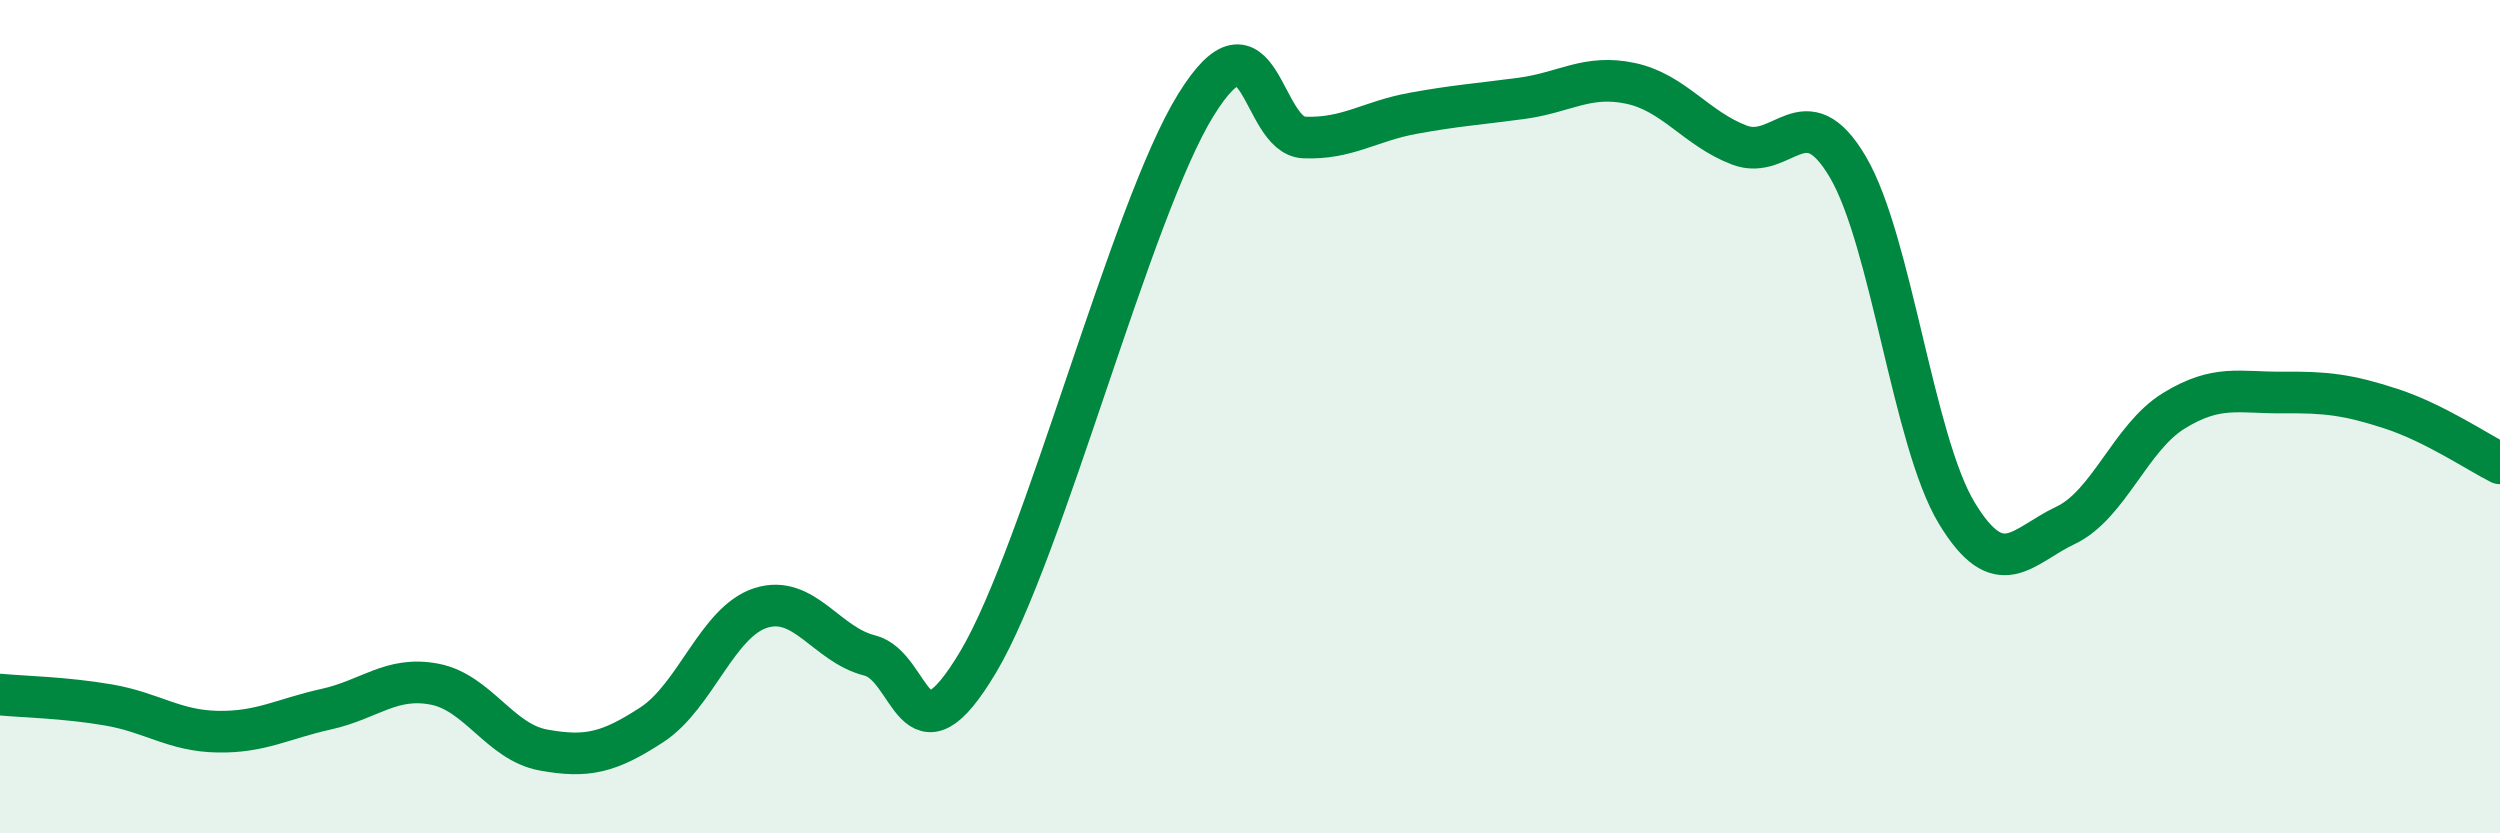
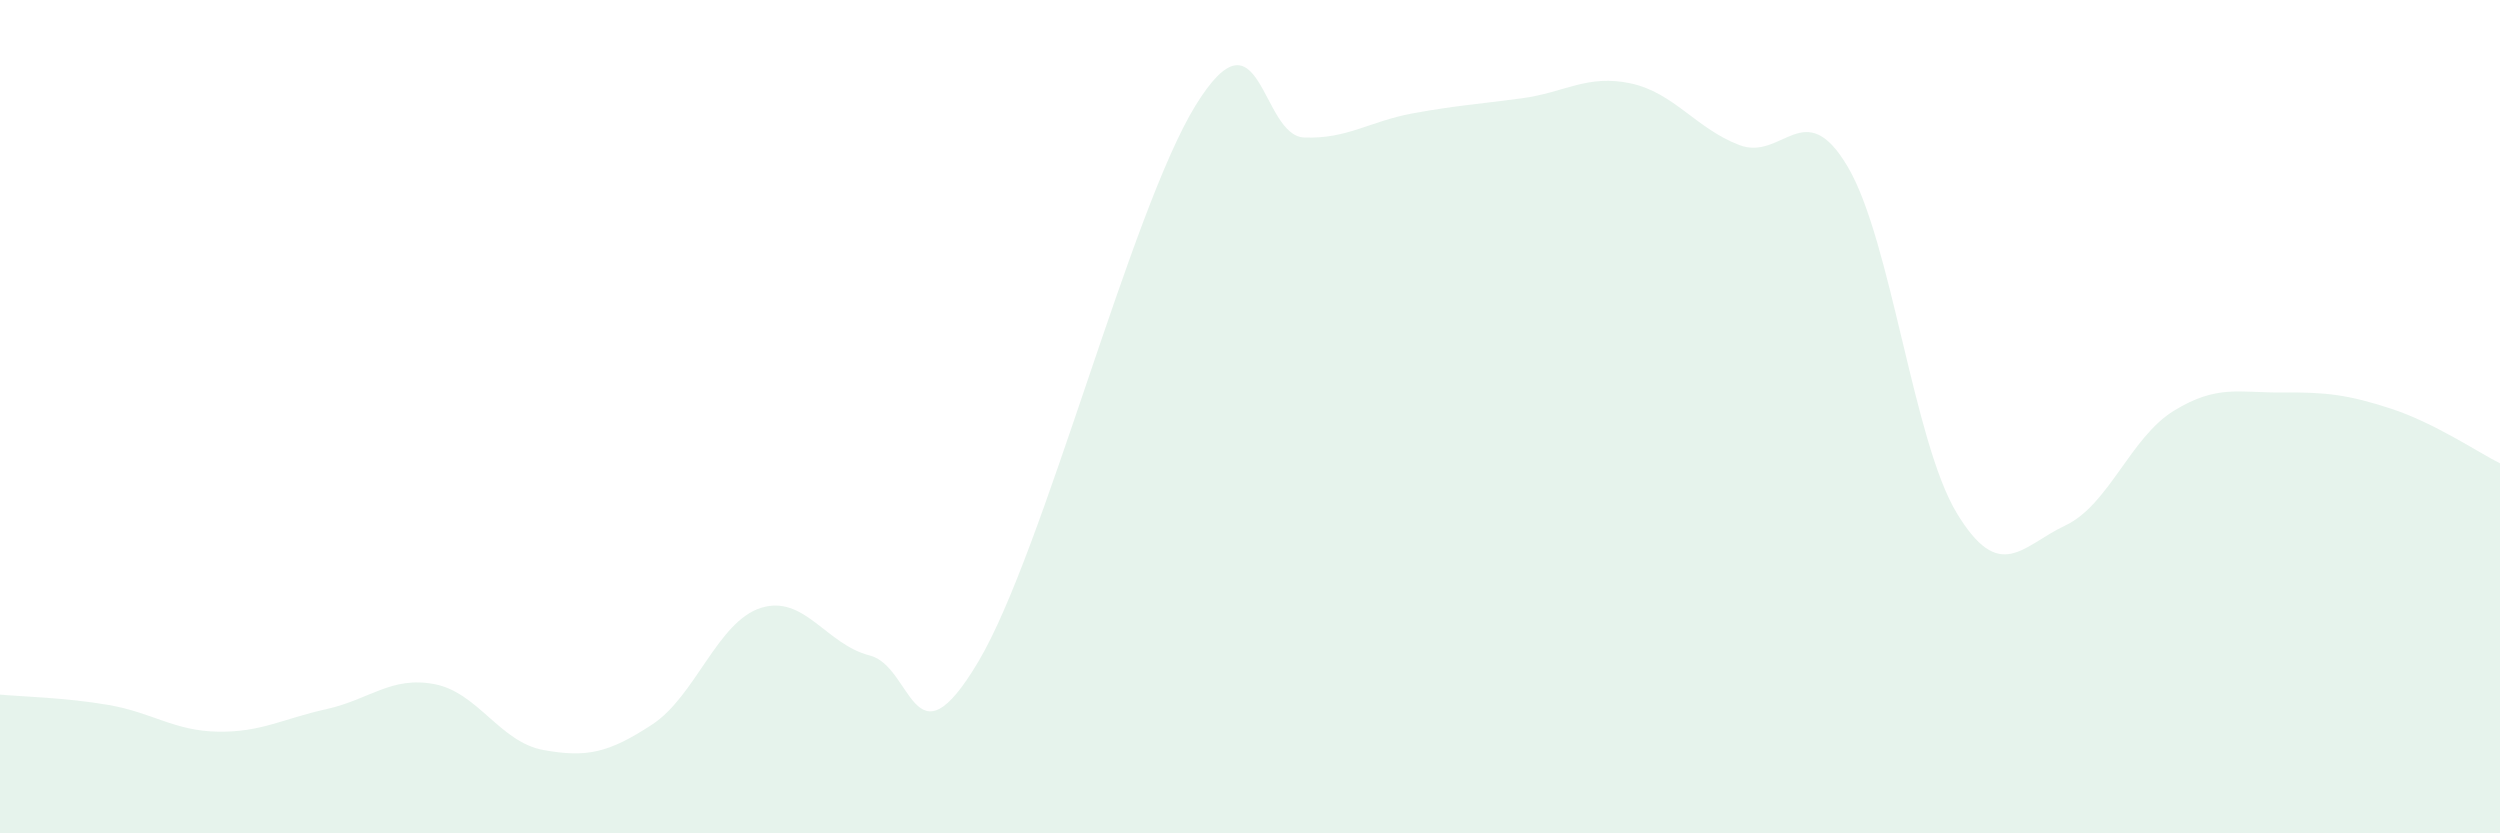
<svg xmlns="http://www.w3.org/2000/svg" width="60" height="20" viewBox="0 0 60 20">
  <path d="M 0,16.67 C 0.52,16.72 1.57,16.74 2.61,16.92 C 3.65,17.1 4.18,17.54 5.22,17.56 C 6.26,17.58 6.79,17.25 7.83,17.02 C 8.87,16.79 9.39,16.22 10.43,16.42 C 11.47,16.62 12,17.81 13.04,18 C 14.08,18.19 14.61,18.07 15.65,17.39 C 16.69,16.71 17.22,14.92 18.26,14.59 C 19.3,14.26 19.83,15.47 20.87,15.73 C 21.91,15.99 21.91,18.52 23.48,15.88 C 25.05,13.24 27.14,5.04 28.7,2.52 C 30.26,0 30.26,3.26 31.3,3.3 C 32.34,3.34 32.87,2.91 33.91,2.72 C 34.95,2.53 35.48,2.5 36.52,2.36 C 37.56,2.22 38.09,1.78 39.13,2 C 40.17,2.22 40.7,3.08 41.74,3.48 C 42.78,3.88 43.31,2.24 44.35,4.01 C 45.39,5.78 45.92,10.59 46.96,12.31 C 48,14.03 48.53,13.1 49.57,12.61 C 50.61,12.12 51.13,10.5 52.17,9.86 C 53.21,9.22 53.74,9.43 54.78,9.42 C 55.82,9.41 56.35,9.47 57.39,9.81 C 58.43,10.15 59.48,10.86 60,11.12L60 20L0 20Z" fill="#008740" opacity="0.1" stroke-linecap="round" stroke-linejoin="round" />
-   <path d="M 0,16.67 C 0.52,16.72 1.57,16.74 2.61,16.92 C 3.65,17.1 4.18,17.54 5.22,17.56 C 6.26,17.58 6.79,17.25 7.83,17.02 C 8.87,16.79 9.39,16.22 10.43,16.42 C 11.47,16.62 12,17.81 13.04,18 C 14.08,18.19 14.61,18.07 15.65,17.39 C 16.69,16.71 17.22,14.92 18.26,14.59 C 19.3,14.26 19.83,15.47 20.87,15.73 C 21.91,15.99 21.91,18.52 23.48,15.88 C 25.05,13.24 27.14,5.04 28.7,2.52 C 30.26,0 30.26,3.26 31.3,3.3 C 32.34,3.34 32.87,2.91 33.91,2.72 C 34.95,2.53 35.48,2.5 36.52,2.36 C 37.56,2.22 38.09,1.78 39.13,2 C 40.17,2.22 40.7,3.08 41.74,3.48 C 42.78,3.88 43.31,2.24 44.35,4.01 C 45.39,5.78 45.92,10.59 46.96,12.31 C 48,14.03 48.53,13.1 49.57,12.61 C 50.61,12.12 51.13,10.5 52.17,9.86 C 53.21,9.22 53.74,9.43 54.78,9.42 C 55.82,9.41 56.35,9.47 57.39,9.81 C 58.43,10.15 59.48,10.86 60,11.12" stroke="#008740" stroke-width="1" fill="none" stroke-linecap="round" stroke-linejoin="round" />
</svg>